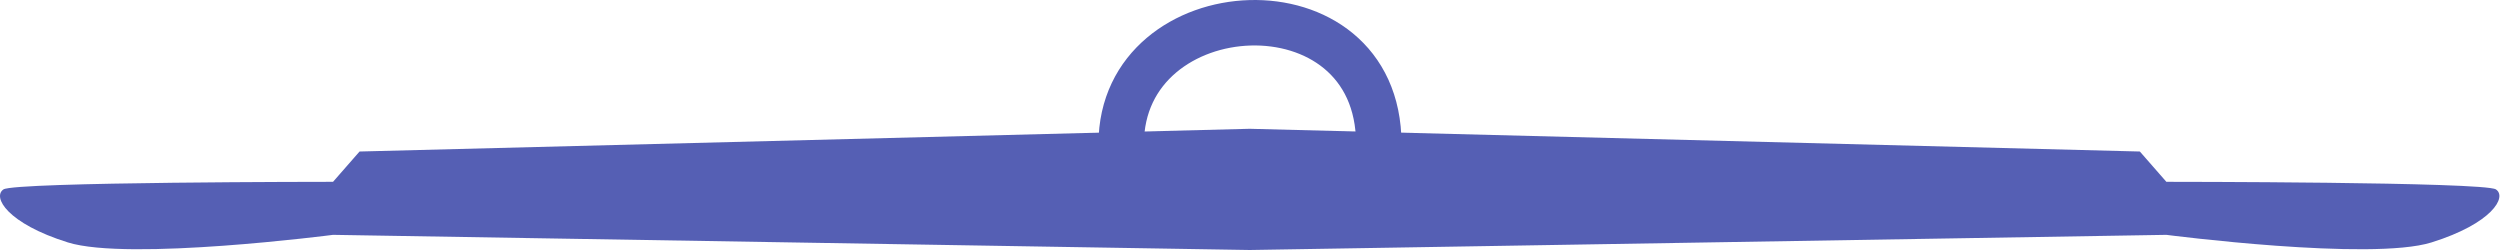
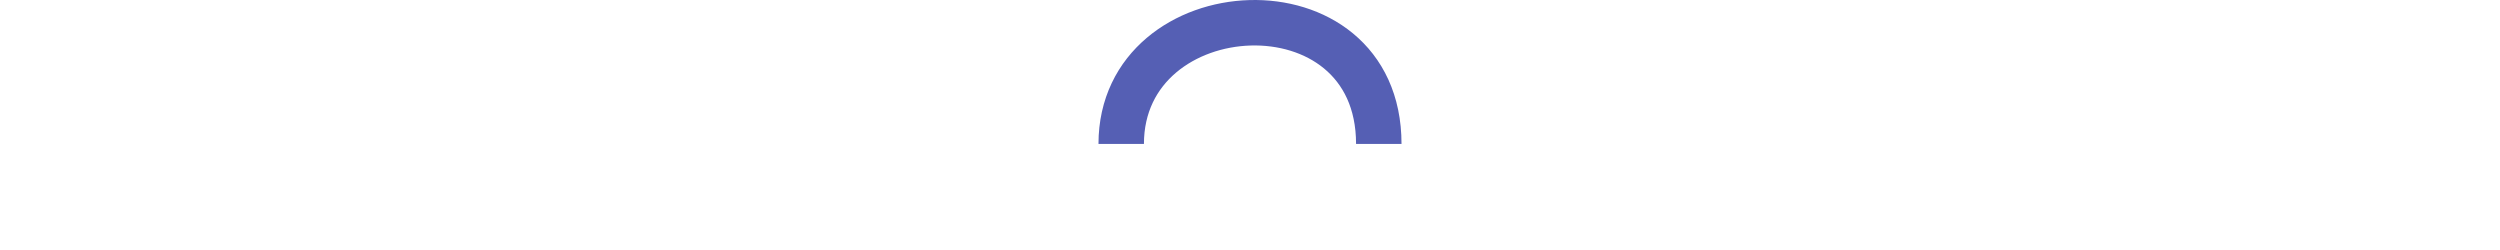
<svg xmlns="http://www.w3.org/2000/svg" width="330" height="33" viewBox="0 0 330 33" fill="none">
-   <path d="M43.96 31L164.96 33L285.96 31C285.96 31 312.96 34.5 320.96 32C328.96 29.5 330.96 26 329.46 25C327.96 24 285.96 24 285.96 24L282.46 20L164.96 17L47.46 20L43.96 24C43.96 24 1.96 24 0.46 25C-1.04 26 0.96 29.5 8.96 32C16.96 34.5 43.96 31 43.96 31Z" fill="#555FB4" />
  <path d="M148 19C148 -1.33 182 -3.313 182 19" stroke="#555FB4" stroke-width="6" />
</svg>